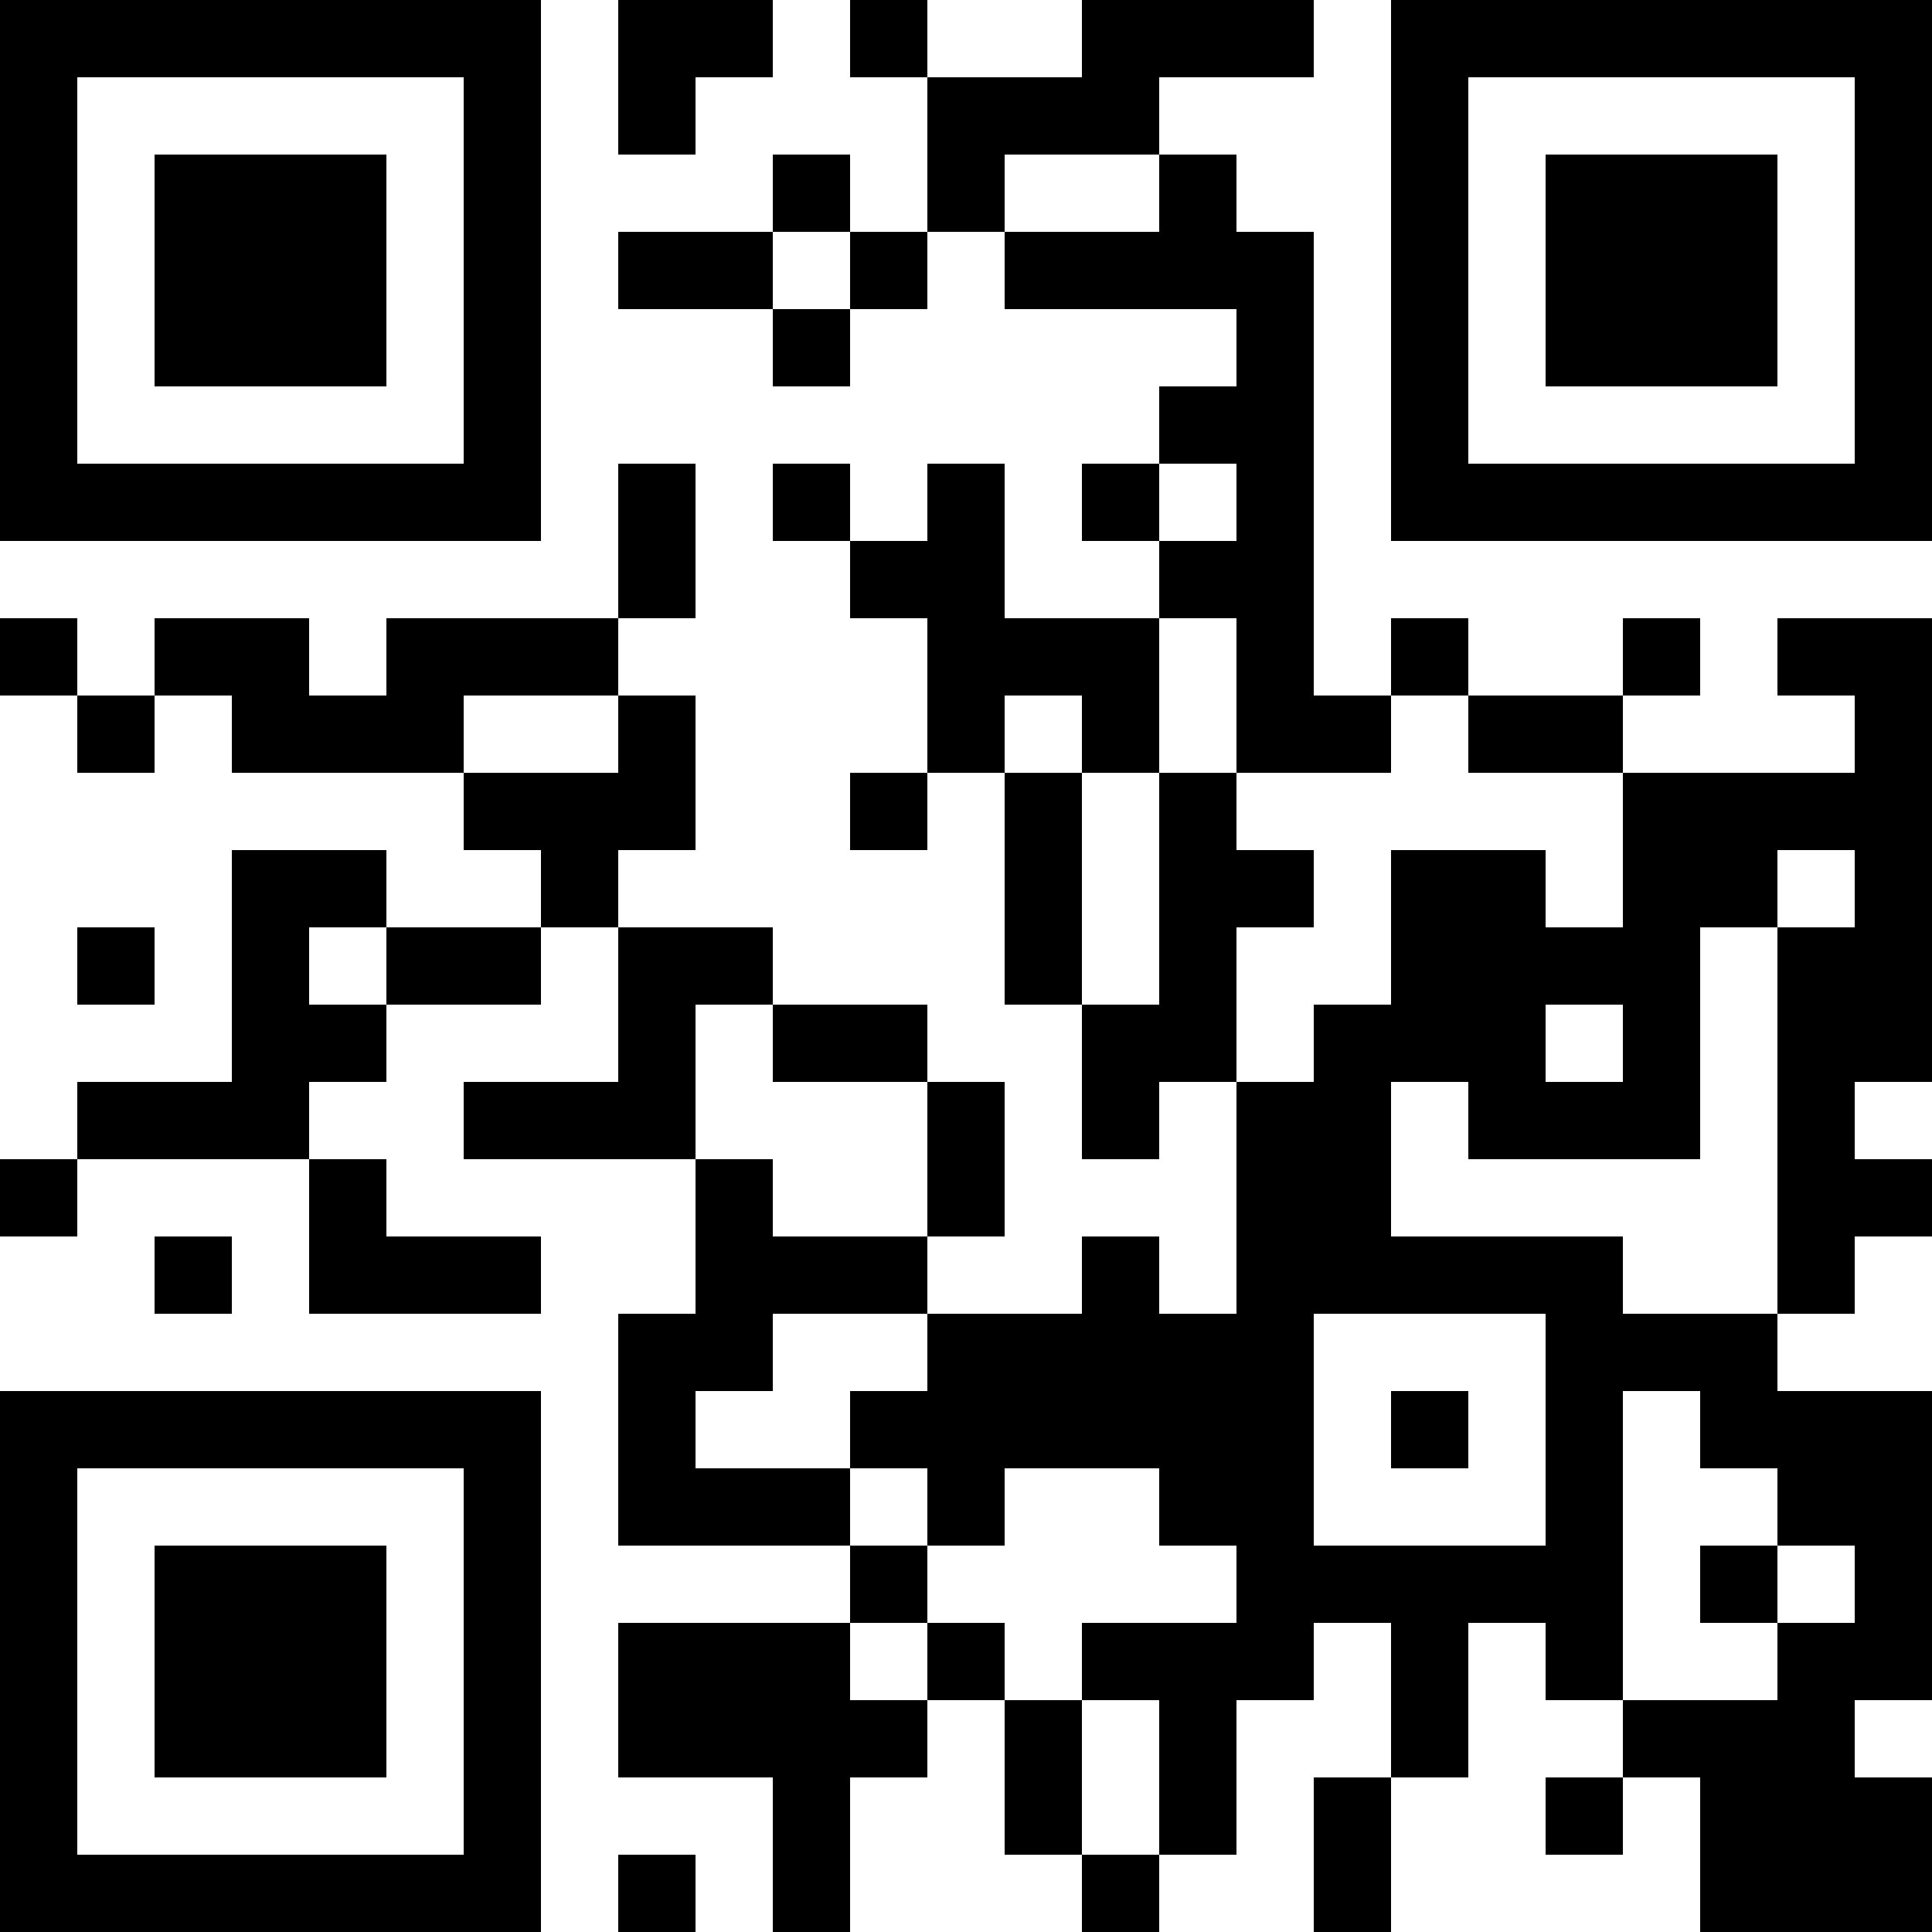
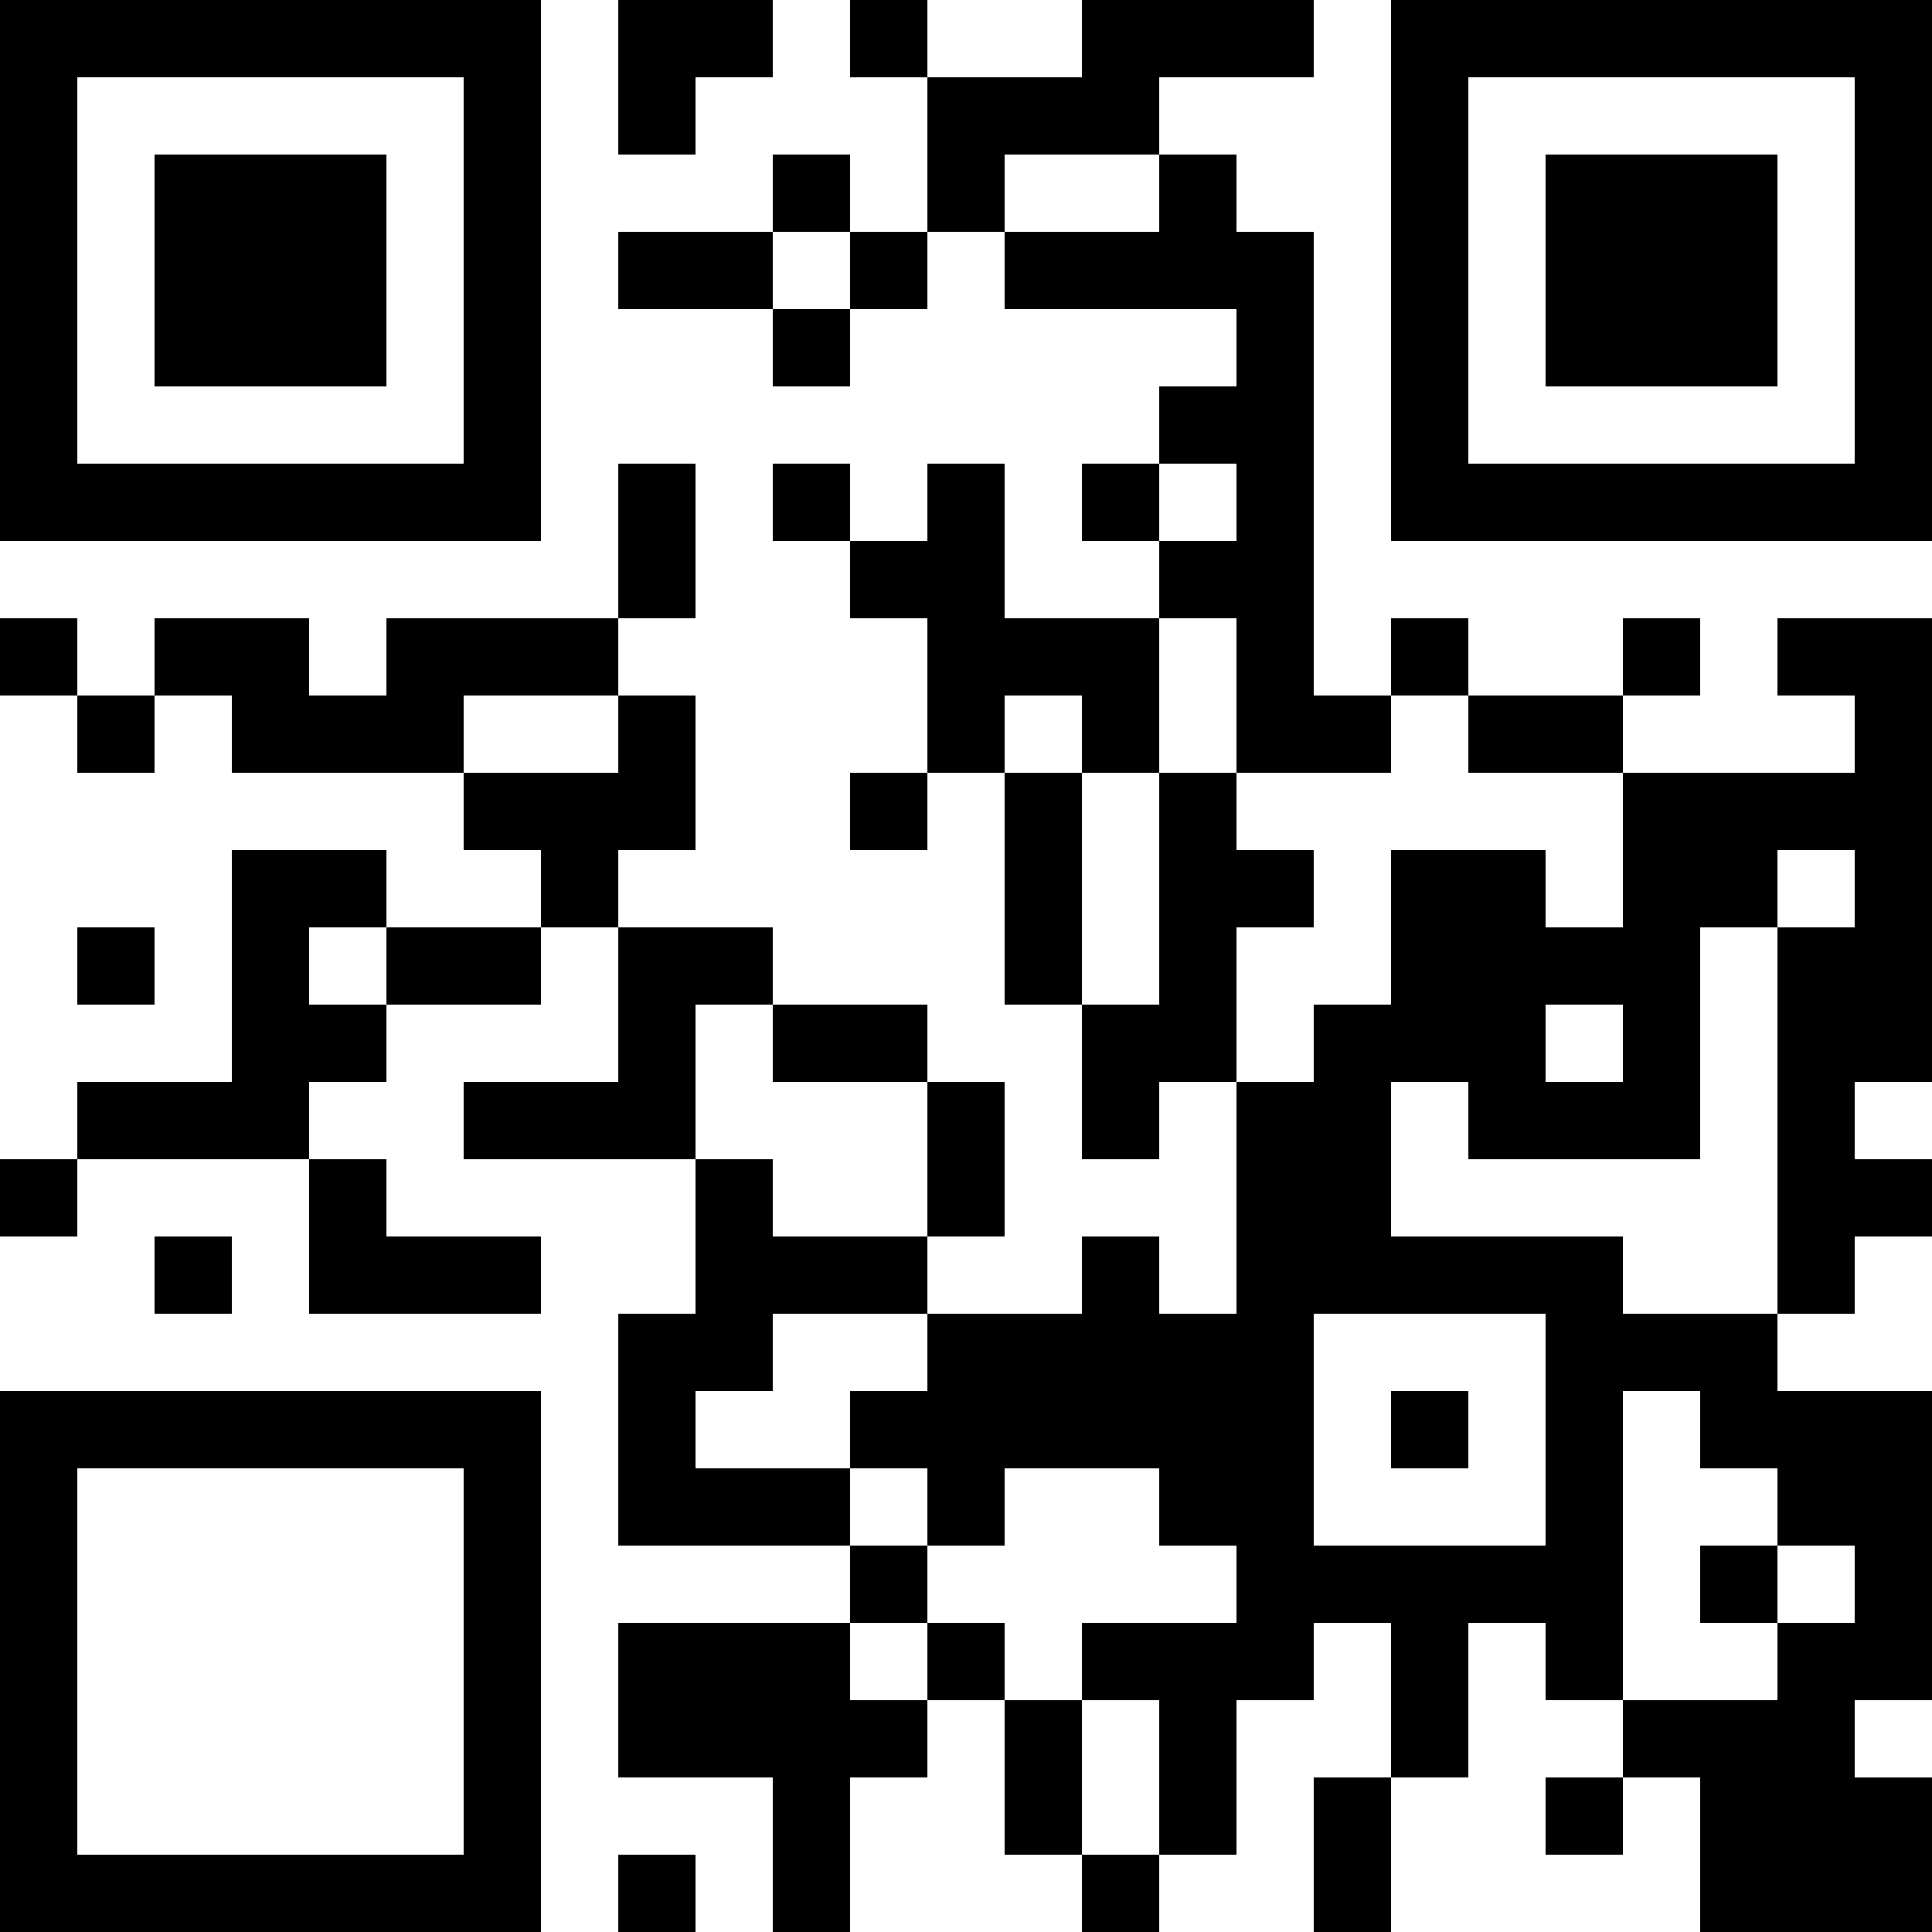
<svg xmlns="http://www.w3.org/2000/svg" version="1.1" width="300" height="300" viewBox="0 0 300 300">
  <rect x="0" y="0" width="300" height="300" fill="#ffffff" />
  <g transform="scale(12)">
    <g transform="translate(0,0)">
      <g>
        <g transform="translate(3.5,3.5)">
          <path fill-rule="evenodd" d="M-3.5 -3.5L3.5 -3.5L3.5 3.5L-3.5 3.5ZM-2.5 -2.5L-2.5 2.5L2.5 2.5L2.5 -2.5Z" fill="#000000" />
          <path fill-rule="evenodd" d="M-1.5 -1.5L1.5 -1.5L1.5 1.5L-1.5 1.5Z" fill="#000000" />
        </g>
      </g>
      <g>
        <g transform="translate(21.5,3.5)">
          <g transform="rotate(90)">
            <path fill-rule="evenodd" d="M-3.5 -3.5L3.5 -3.5L3.5 3.5L-3.5 3.5ZM-2.5 -2.5L-2.5 2.5L2.5 2.5L2.5 -2.5Z" fill="#000000" />
            <path fill-rule="evenodd" d="M-1.5 -1.5L1.5 -1.5L1.5 1.5L-1.5 1.5Z" fill="#000000" />
          </g>
        </g>
      </g>
      <g>
        <g transform="translate(3.5,21.5)">
          <g transform="rotate(-90)">
            <path fill-rule="evenodd" d="M-3.5 -3.5L3.5 -3.5L3.5 3.5L-3.5 3.5ZM-2.5 -2.5L-2.5 2.5L2.5 2.5L2.5 -2.5Z" fill="#000000" />
-             <path fill-rule="evenodd" d="M-1.5 -1.5L1.5 -1.5L1.5 1.5L-1.5 1.5Z" fill="#000000" />
          </g>
        </g>
      </g>
      <path fill-rule="evenodd" d="M8 0L8 2L9 2L9 1L10 1L10 0ZM11 0L11 1L12 1L12 3L11 3L11 2L10 2L10 3L8 3L8 4L10 4L10 5L11 5L11 4L12 4L12 3L13 3L13 4L16 4L16 5L15 5L15 6L14 6L14 7L15 7L15 8L13 8L13 6L12 6L12 7L11 7L11 6L10 6L10 7L11 7L11 8L12 8L12 10L11 10L11 11L12 11L12 10L13 10L13 13L14 13L14 15L15 15L15 14L16 14L16 17L15 17L15 16L14 16L14 17L12 17L12 16L13 16L13 14L12 14L12 13L10 13L10 12L8 12L8 11L9 11L9 9L8 9L8 8L9 8L9 6L8 6L8 8L5 8L5 9L4 9L4 8L2 8L2 9L1 9L1 8L0 8L0 9L1 9L1 10L2 10L2 9L3 9L3 10L6 10L6 11L7 11L7 12L5 12L5 11L3 11L3 14L1 14L1 15L0 15L0 16L1 16L1 15L4 15L4 17L7 17L7 16L5 16L5 15L4 15L4 14L5 14L5 13L7 13L7 12L8 12L8 14L6 14L6 15L9 15L9 17L8 17L8 20L11 20L11 21L8 21L8 23L10 23L10 25L11 25L11 23L12 23L12 22L13 22L13 24L14 24L14 25L15 25L15 24L16 24L16 22L17 22L17 21L18 21L18 23L17 23L17 25L18 25L18 23L19 23L19 21L20 21L20 22L21 22L21 23L20 23L20 24L21 24L21 23L22 23L22 25L25 25L25 23L24 23L24 22L25 22L25 18L23 18L23 17L24 17L24 16L25 16L25 15L24 15L24 14L25 14L25 8L23 8L23 9L24 9L24 10L21 10L21 9L22 9L22 8L21 8L21 9L19 9L19 8L18 8L18 9L17 9L17 3L16 3L16 2L15 2L15 1L17 1L17 0L14 0L14 1L12 1L12 0ZM13 2L13 3L15 3L15 2ZM10 3L10 4L11 4L11 3ZM15 6L15 7L16 7L16 6ZM15 8L15 10L14 10L14 9L13 9L13 10L14 10L14 13L15 13L15 10L16 10L16 11L17 11L17 12L16 12L16 14L17 14L17 13L18 13L18 11L20 11L20 12L21 12L21 10L19 10L19 9L18 9L18 10L16 10L16 8ZM6 9L6 10L8 10L8 9ZM23 11L23 12L22 12L22 15L19 15L19 14L18 14L18 16L21 16L21 17L23 17L23 12L24 12L24 11ZM1 12L1 13L2 13L2 12ZM4 12L4 13L5 13L5 12ZM9 13L9 15L10 15L10 16L12 16L12 14L10 14L10 13ZM20 13L20 14L21 14L21 13ZM2 16L2 17L3 17L3 16ZM10 17L10 18L9 18L9 19L11 19L11 20L12 20L12 21L11 21L11 22L12 22L12 21L13 21L13 22L14 22L14 24L15 24L15 22L14 22L14 21L16 21L16 20L15 20L15 19L13 19L13 20L12 20L12 19L11 19L11 18L12 18L12 17ZM17 17L17 20L20 20L20 17ZM18 18L18 19L19 19L19 18ZM21 18L21 22L23 22L23 21L24 21L24 20L23 20L23 19L22 19L22 18ZM22 20L22 21L23 21L23 20ZM8 24L8 25L9 25L9 24Z" fill="#000000" />
    </g>
  </g>
</svg>